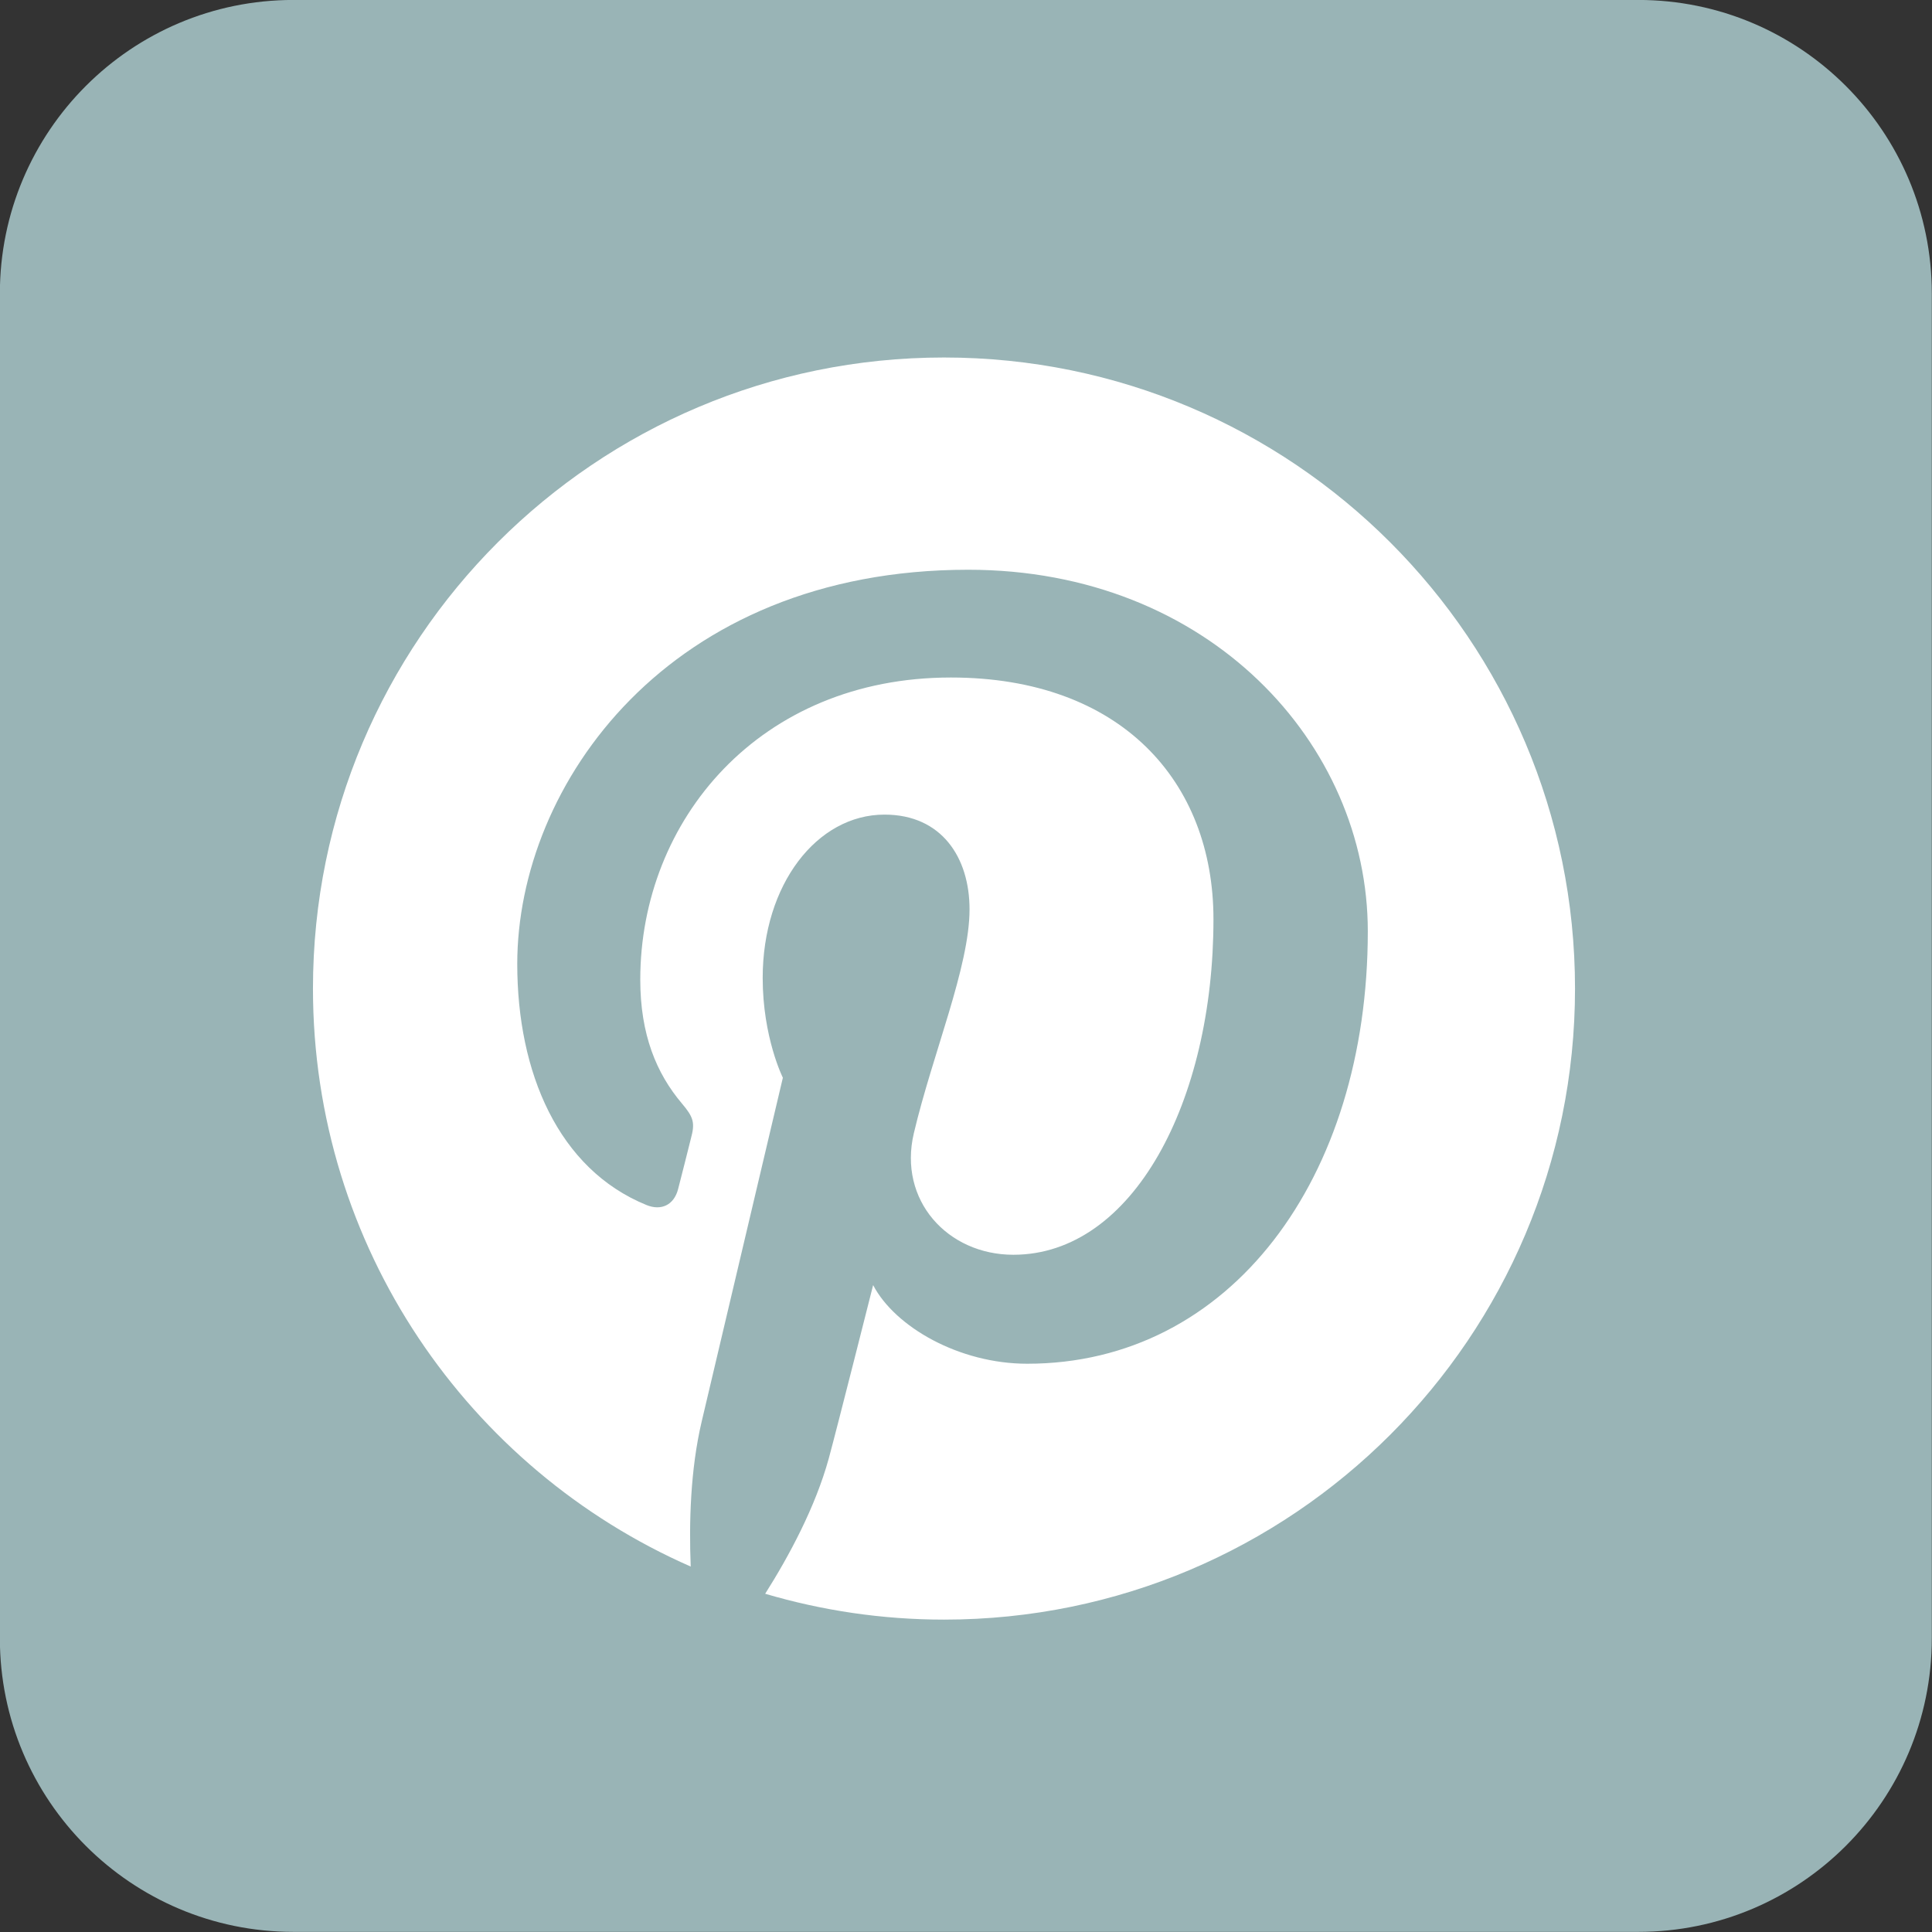
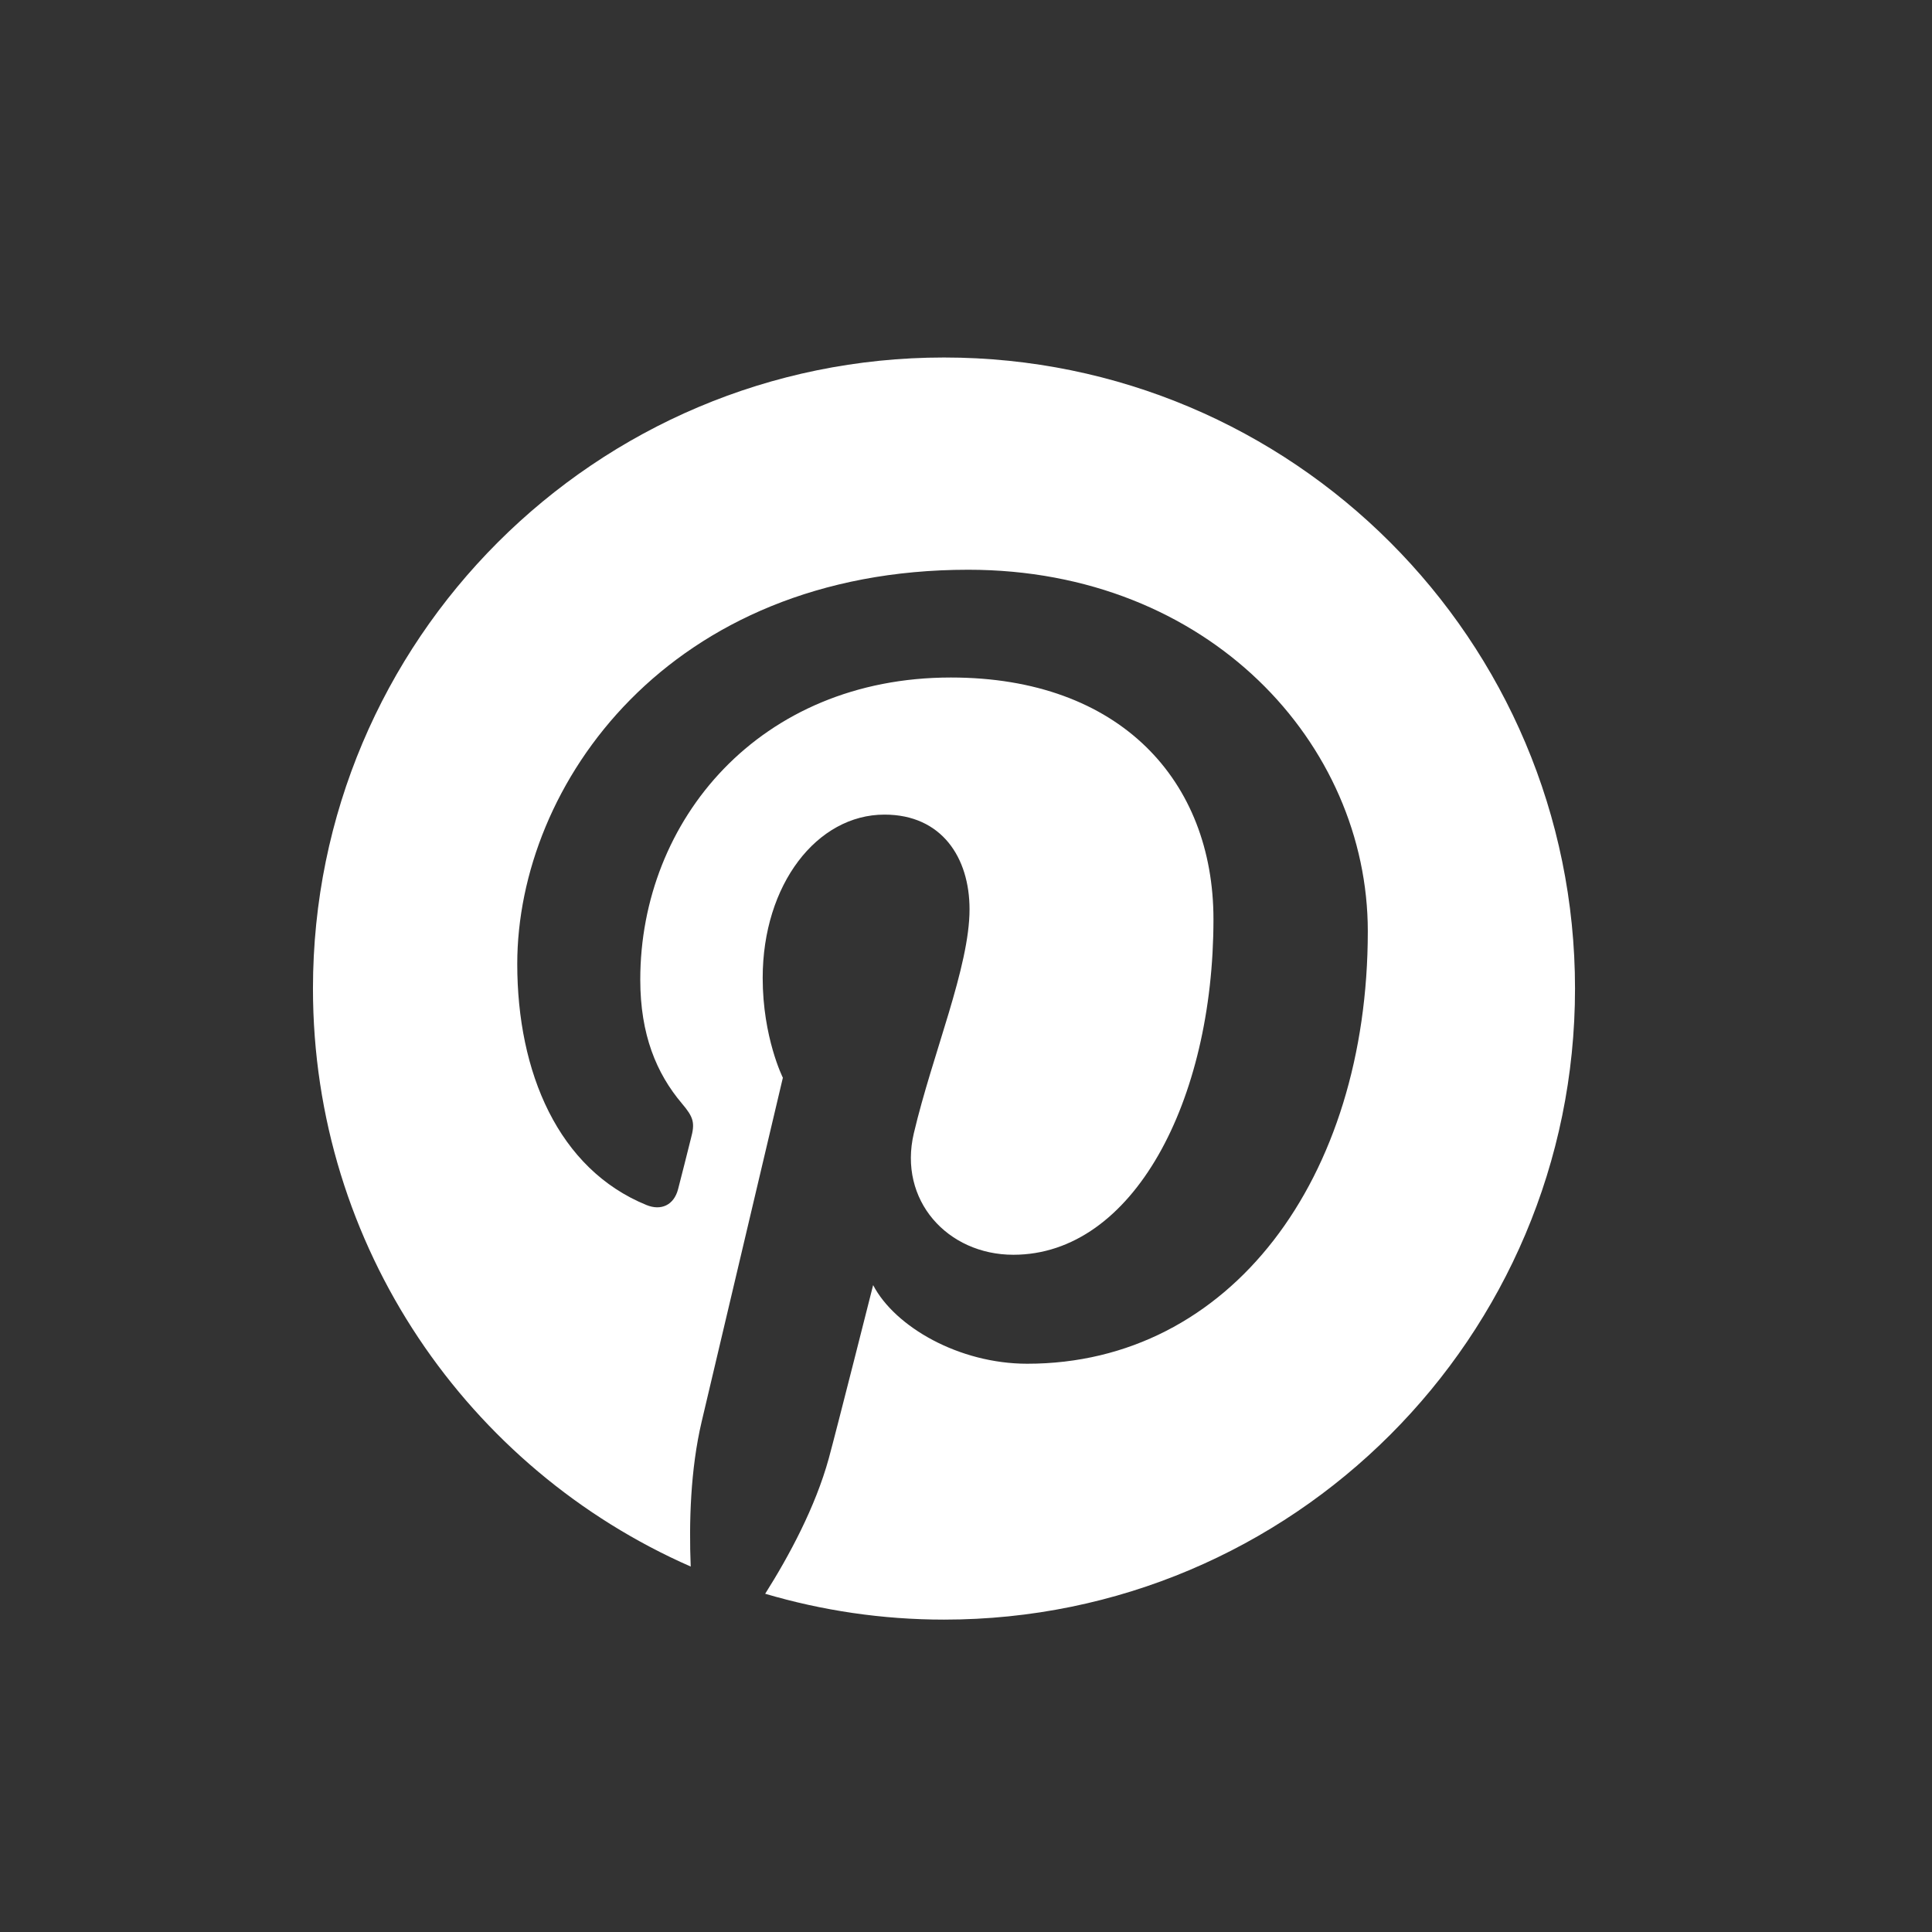
<svg xmlns="http://www.w3.org/2000/svg" fill="#000000" height="486" preserveAspectRatio="xMidYMid meet" version="1" viewBox="7.2 5.7 486.0 486.0" width="486" zoomAndPan="magnify">
  <rect x="7.2" y="5.7" width="486.0" height="486.0" fill="#333333" stroke="none" />
  <g id="change1_1">
-     <path d="M493.151,417.821c0,40.785-33.067,73.849-73.849,73.849H81.016c-40.782,0-73.849-33.063-73.849-73.849 V79.536c0-40.786,33.067-73.849,73.849-73.849h338.287c40.781,0,73.849,33.062,73.849,73.849V417.821z" fill="#99b4b6" />
-   </g>
+     </g>
  <g id="change2_1">
    <path d="M244.674,95.63c-87.664,0-158.747,71.066-158.747,158.747c0,64.998,39.085,120.844,95.024,145.393 c-0.446-11.101-0.076-24.403,2.753-36.447c3.06-12.903,20.429-86.52,20.429-86.52s-5.076-10.121-5.076-25.103 c0-23.506,13.657-41.083,30.637-41.083c14.42,0,21.397,10.835,21.397,23.819c0,14.512-9.262,36.225-14.011,56.332 c-3.981,16.839,8.449,30.57,25.036,30.57c30.084,0,50.335-38.614,50.335-84.394c0-34.779-23.425-60.816-66.045-60.816 c-48.148,0-78.143,35.899-78.143,76.002c0,13.839,4.082,23.593,10.464,31.143c2.943,3.473,3.357,4.857,2.269,8.838 c-0.74,2.941-2.487,9.957-3.224,12.738c-1.063,4.042-4.307,5.468-7.946,3.979c-22.179-9.042-32.507-33.332-32.507-60.636 c0-45.086,38.016-99.171,113.453-99.171c60.597,0,100.505,43.859,100.505,90.944c0,62.27-34.643,108.786-85.671,108.786 c-17.147,0-33.266-9.269-38.766-19.776c0,0-9.23,36.569-11.167,43.636c-3.373,12.224-9.961,24.47-15.986,34.003 c14.265,4.203,29.352,6.503,44.987,6.503c87.658,0,158.729-71.061,158.729-158.739C403.402,166.696,332.332,95.63,244.674,95.63z" fill="#ffffff" />
  </g>
</svg>